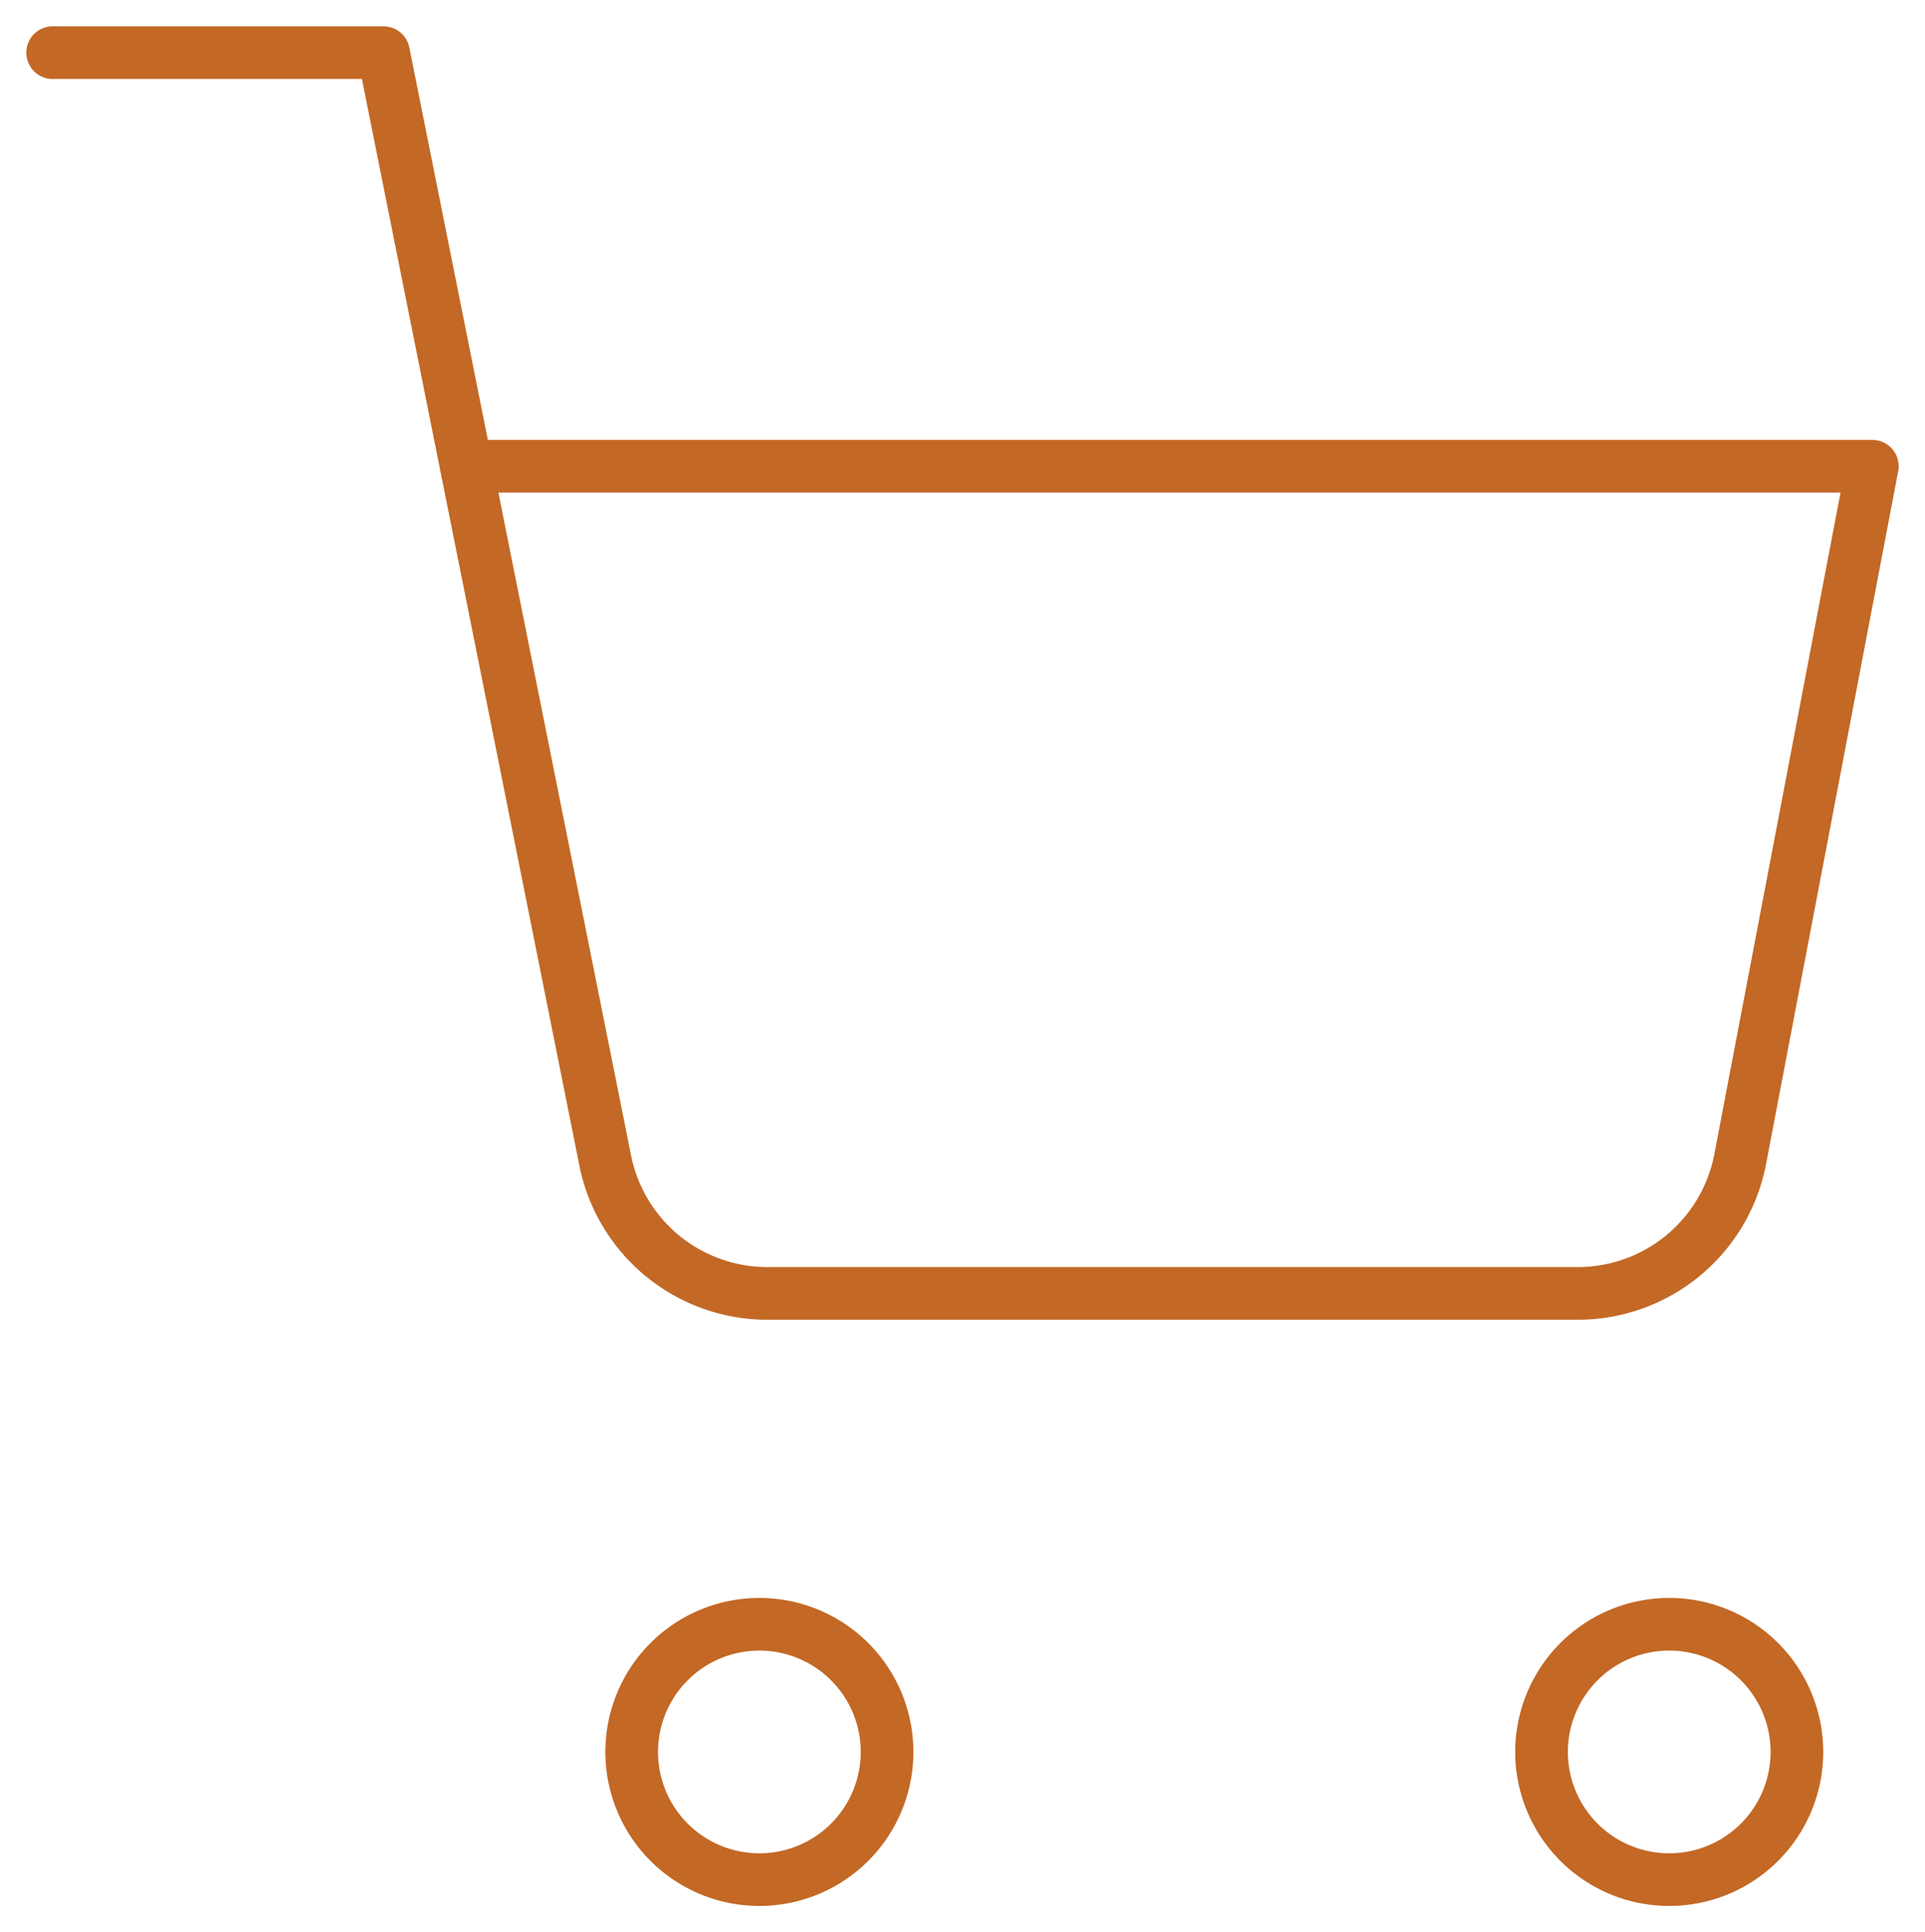
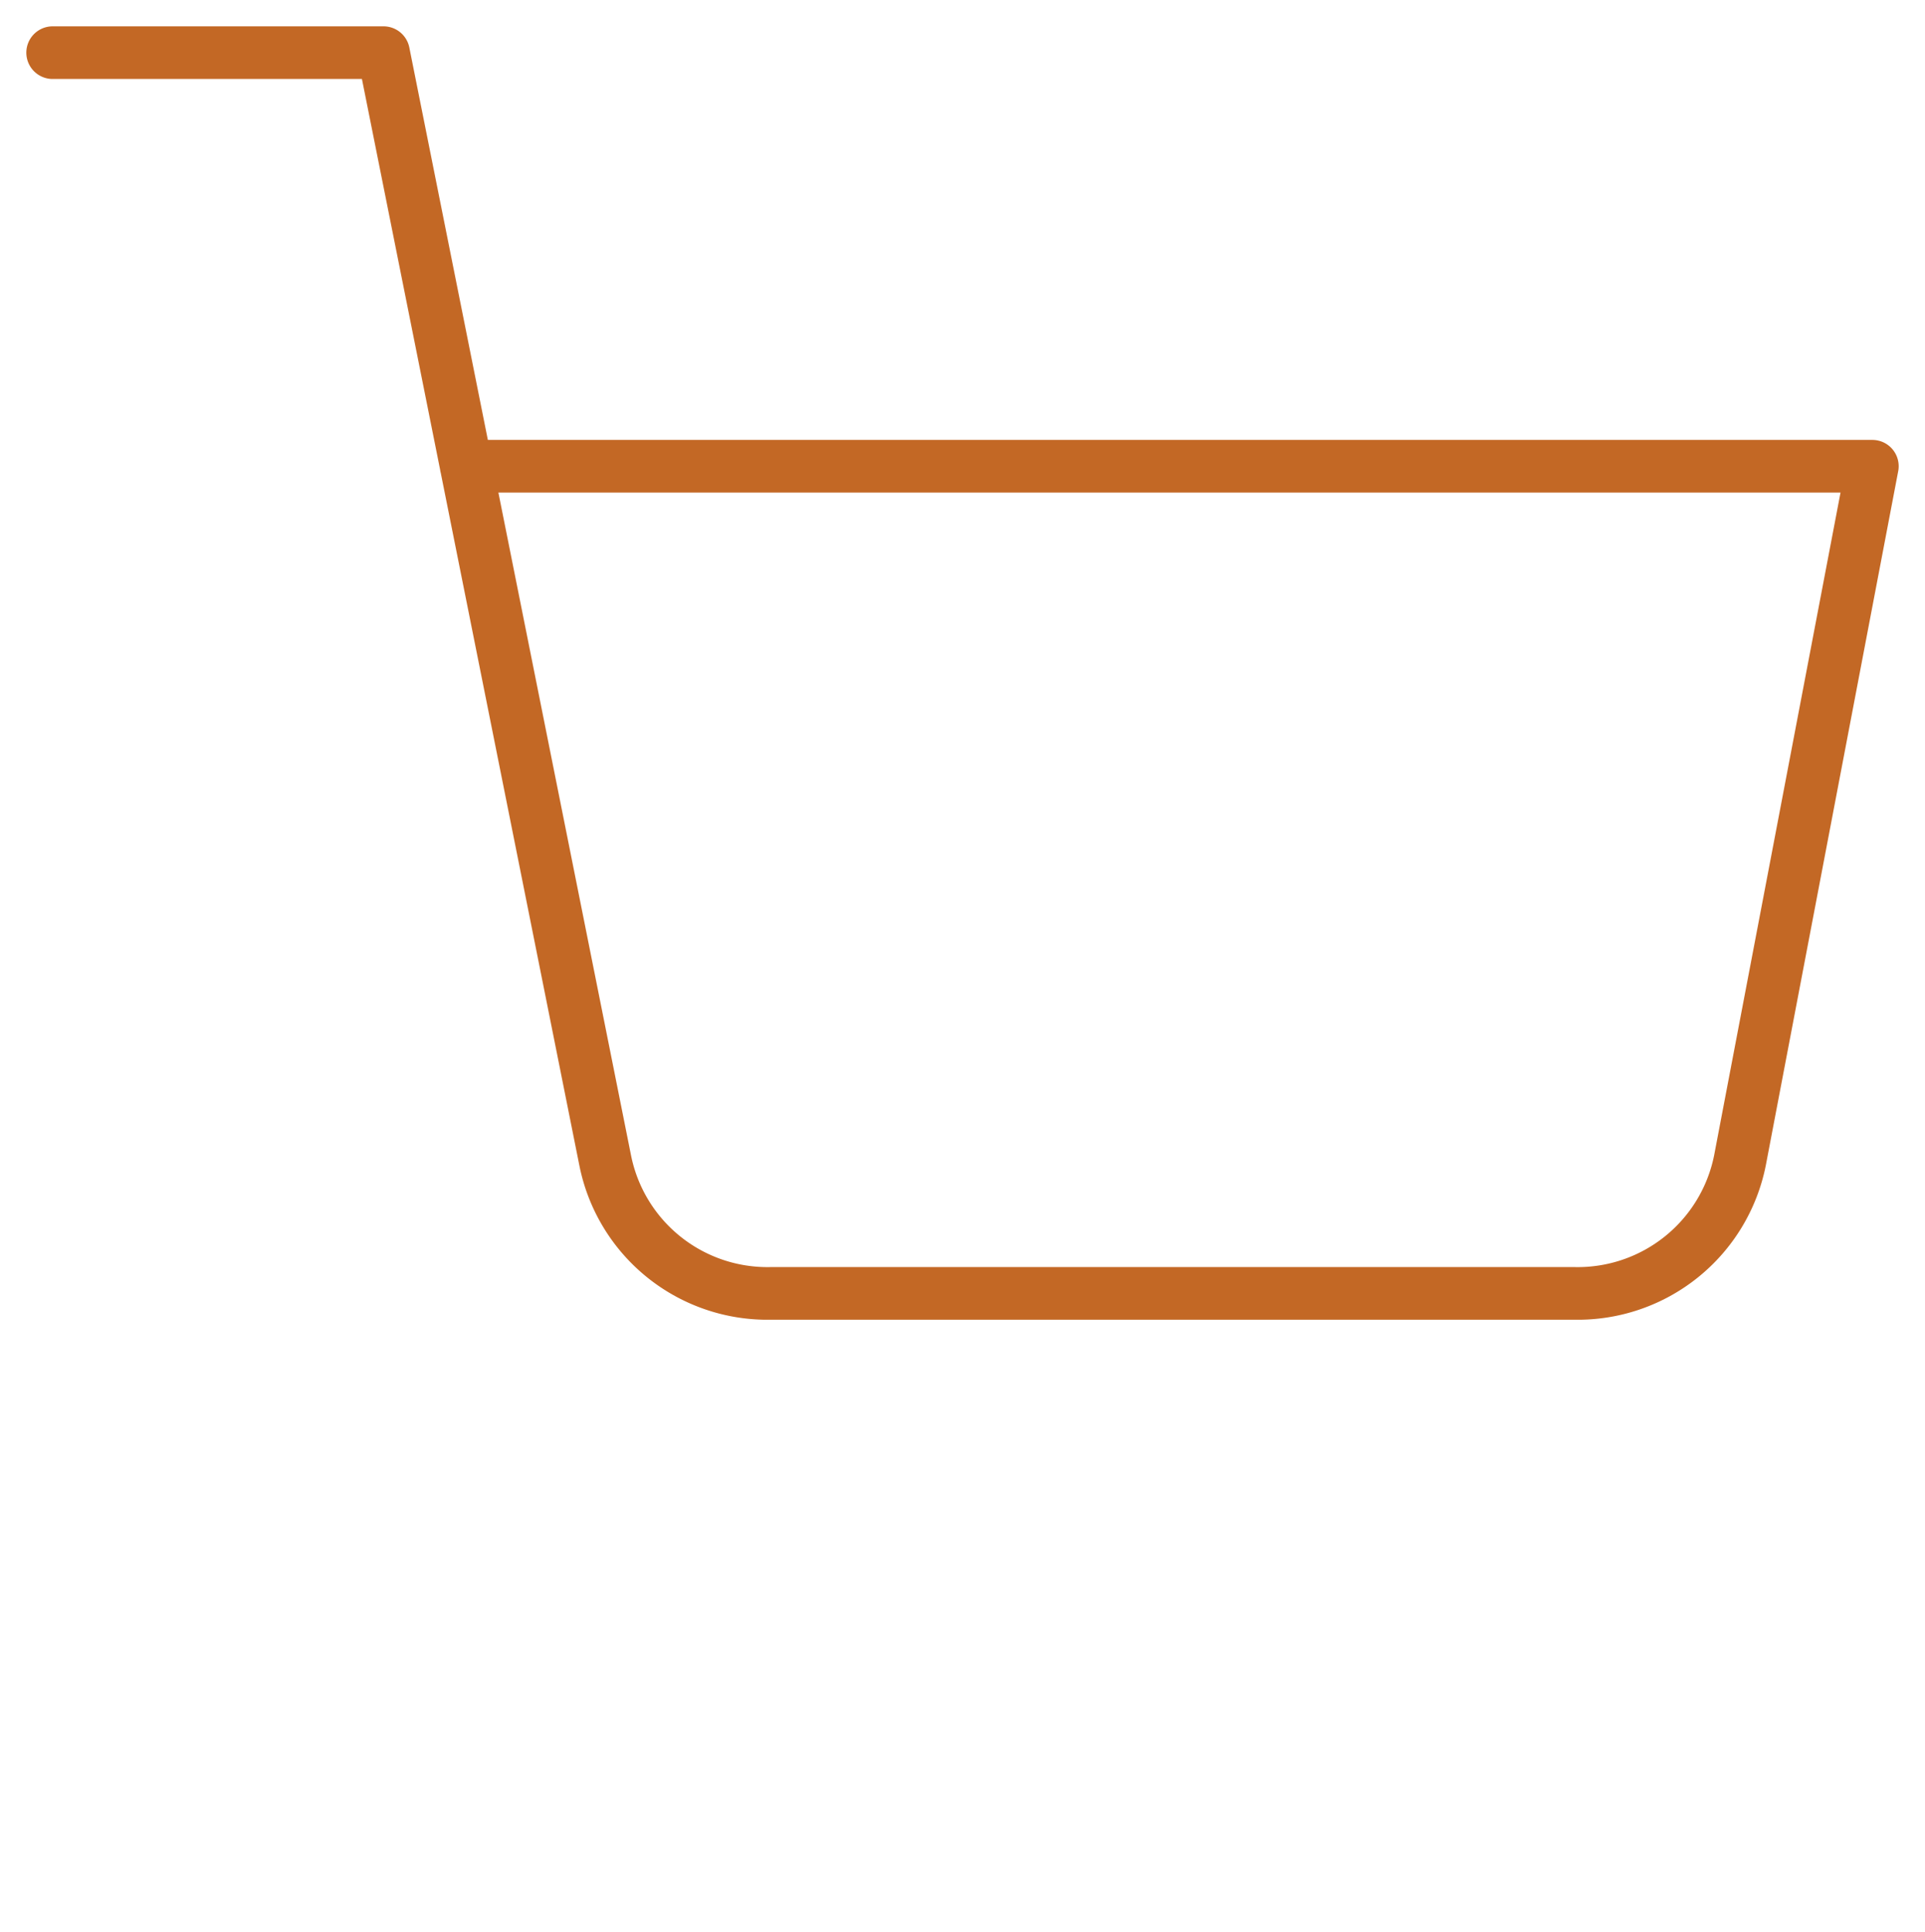
<svg xmlns="http://www.w3.org/2000/svg" width="36.562" height="36.7" viewBox="0 0 36.562 36.7">
  <g id="Icon_feather-shopping-cart" data-name="Icon feather-shopping-cart" transform="translate(1 1)">
-     <path id="パス_5" data-name="パス 5" d="M16.851,32.425A2.425,2.425,0,1,1,14.425,30,2.425,2.425,0,0,1,16.851,32.425Z" transform="translate(-1.003 -0.151)" fill="none" stroke="#c36825" stroke-linecap="round" stroke-linejoin="round" stroke-width="1" />
-     <path id="パス_6" data-name="パス 6" d="M33.351,32.425A2.425,2.425,0,1,1,30.925,30,2.425,2.425,0,0,1,33.351,32.425Z" transform="translate(-0.222 -0.151)" fill="none" stroke="#c36825" stroke-linecap="round" stroke-linejoin="round" stroke-width="1" />
    <path id="パス_7" data-name="パス 7" d="M1.5,1.5H7.784l4.21,21.036a3.142,3.142,0,0,0,3.142,2.529h15.27a3.142,3.142,0,0,0,3.142-2.529L36.062,9.355H9.355" transform="translate(-1.5 -1.5)" fill="none" stroke="#c36825" stroke-linecap="round" stroke-linejoin="round" stroke-width="1" />
  </g>
</svg>